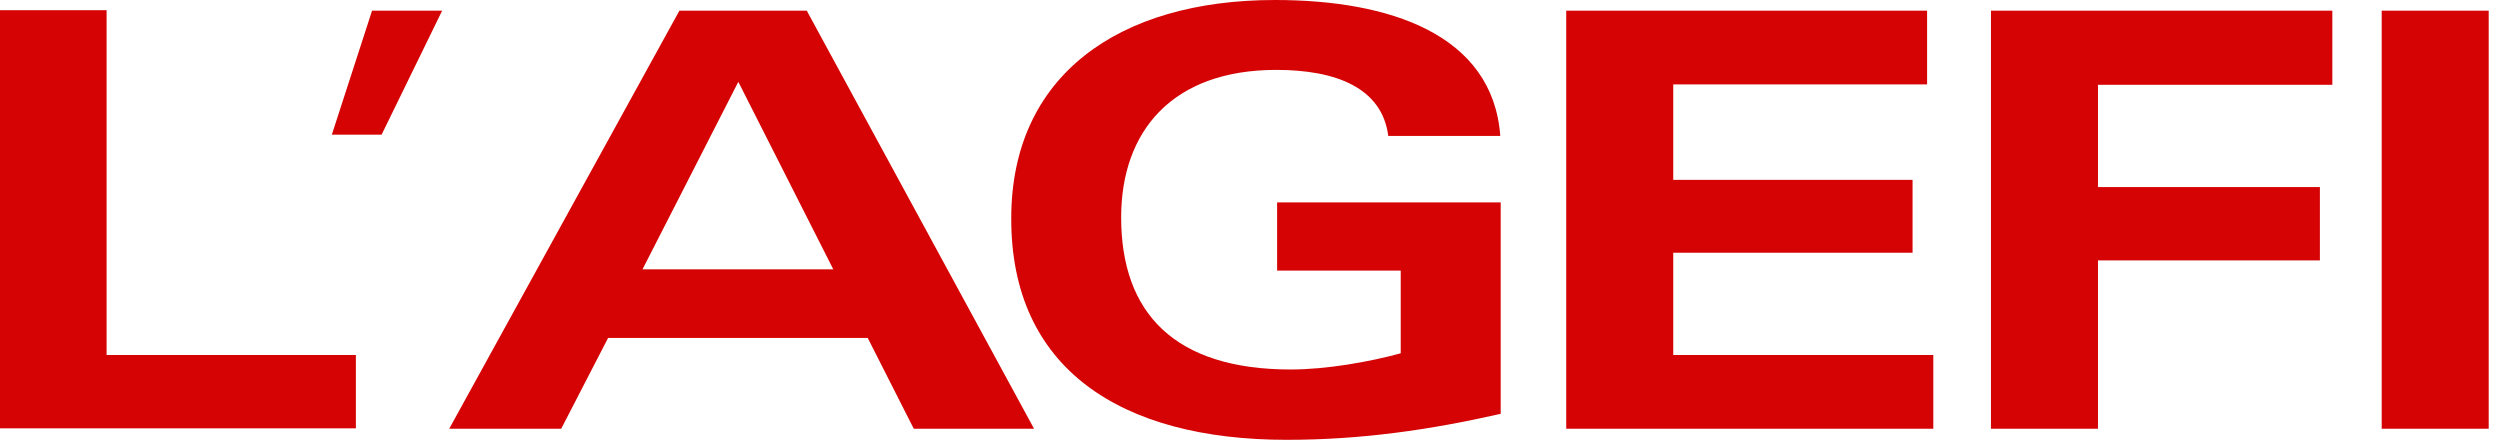
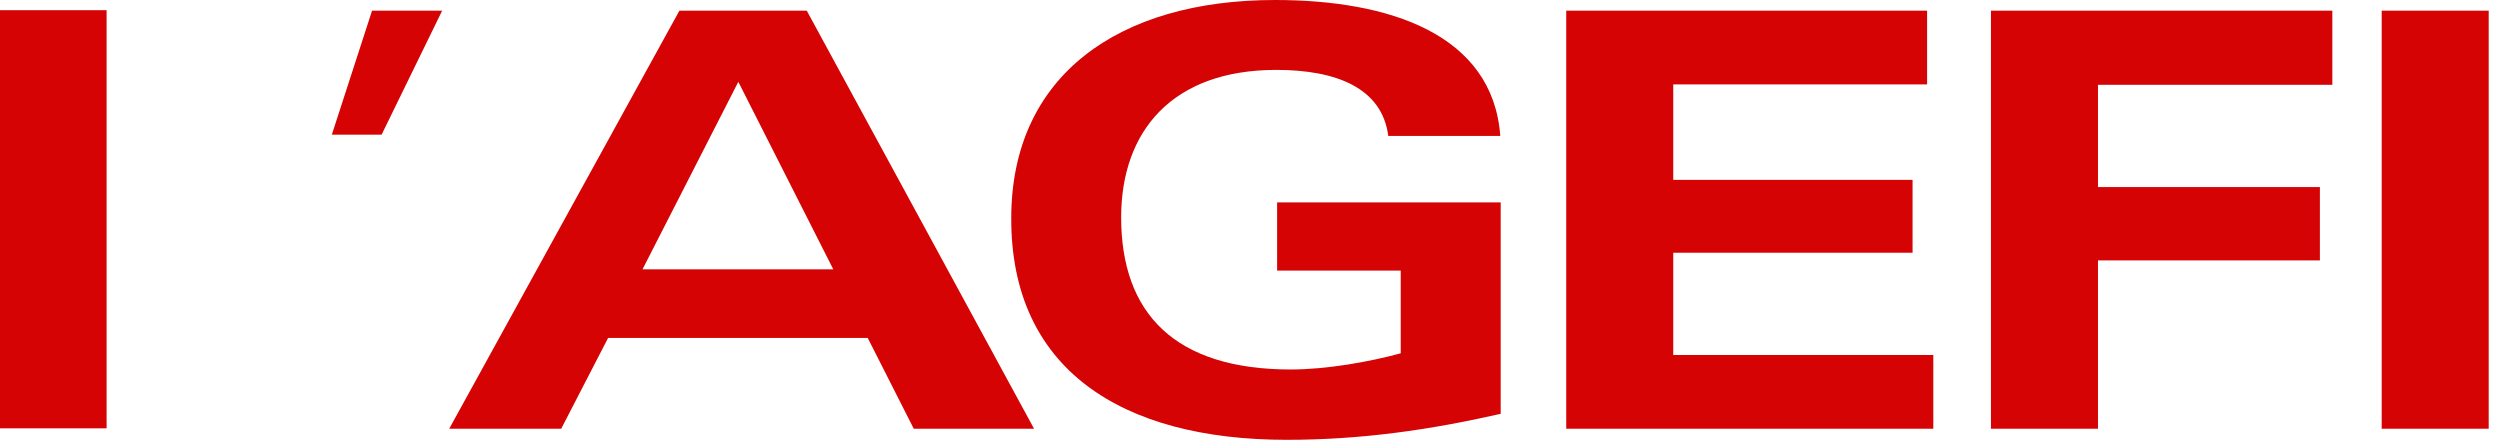
<svg xmlns="http://www.w3.org/2000/svg" width="216" height="38" viewBox="0 0 216 38" fill="none">
-   <path d="M9.21 0.921V30.672H30.748V37.006H0V0.884H9.21V0.921ZM32.146 0.921L28.67 11.636H32.97L38.203 0.921H32.146ZM55.512 23.271H71.997L63.791 7.07L55.512 23.271ZM69.704 0.921L89.343 37.043H78.95L74.972 29.2H52.538L48.488 37.043H38.812L58.702 0.921H69.704ZM111.168 38C117.582 38 123.496 37.153 129.66 35.754V17.49H110.343V23.382H121.023V30.525C118.335 31.262 114.608 31.924 111.526 31.924C101.492 31.924 96.868 27.064 96.868 18.779C96.868 11.341 101.276 6.039 110.272 6.039C115.432 6.039 119.41 7.585 119.948 11.746H129.624C128.979 2.946 120.019 0 110.164 0C96.618 0 87.372 6.554 87.372 18.853C87.336 31.851 96.833 38 111.168 38ZM167.038 37.043V30.672H144.568V21.835H165.246V15.539H144.568V7.291H166.501V0.921H135.322V37.043H167.038ZM201.514 7.291V0.921H172.019V37.043H181.266V22.498H200.439V16.165H181.266V7.328H201.514V7.291ZM205.778 37.043H215.024V0.921H205.778V37.043Z" fill="#D50303" />
+   <path d="M9.21 0.921V30.672V37.006H0V0.884H9.21V0.921ZM32.146 0.921L28.67 11.636H32.97L38.203 0.921H32.146ZM55.512 23.271H71.997L63.791 7.07L55.512 23.271ZM69.704 0.921L89.343 37.043H78.95L74.972 29.2H52.538L48.488 37.043H38.812L58.702 0.921H69.704ZM111.168 38C117.582 38 123.496 37.153 129.66 35.754V17.49H110.343V23.382H121.023V30.525C118.335 31.262 114.608 31.924 111.526 31.924C101.492 31.924 96.868 27.064 96.868 18.779C96.868 11.341 101.276 6.039 110.272 6.039C115.432 6.039 119.41 7.585 119.948 11.746H129.624C128.979 2.946 120.019 0 110.164 0C96.618 0 87.372 6.554 87.372 18.853C87.336 31.851 96.833 38 111.168 38ZM167.038 37.043V30.672H144.568V21.835H165.246V15.539H144.568V7.291H166.501V0.921H135.322V37.043H167.038ZM201.514 7.291V0.921H172.019V37.043H181.266V22.498H200.439V16.165H181.266V7.328H201.514V7.291ZM205.778 37.043H215.024V0.921H205.778V37.043Z" fill="#D50303" />
</svg>